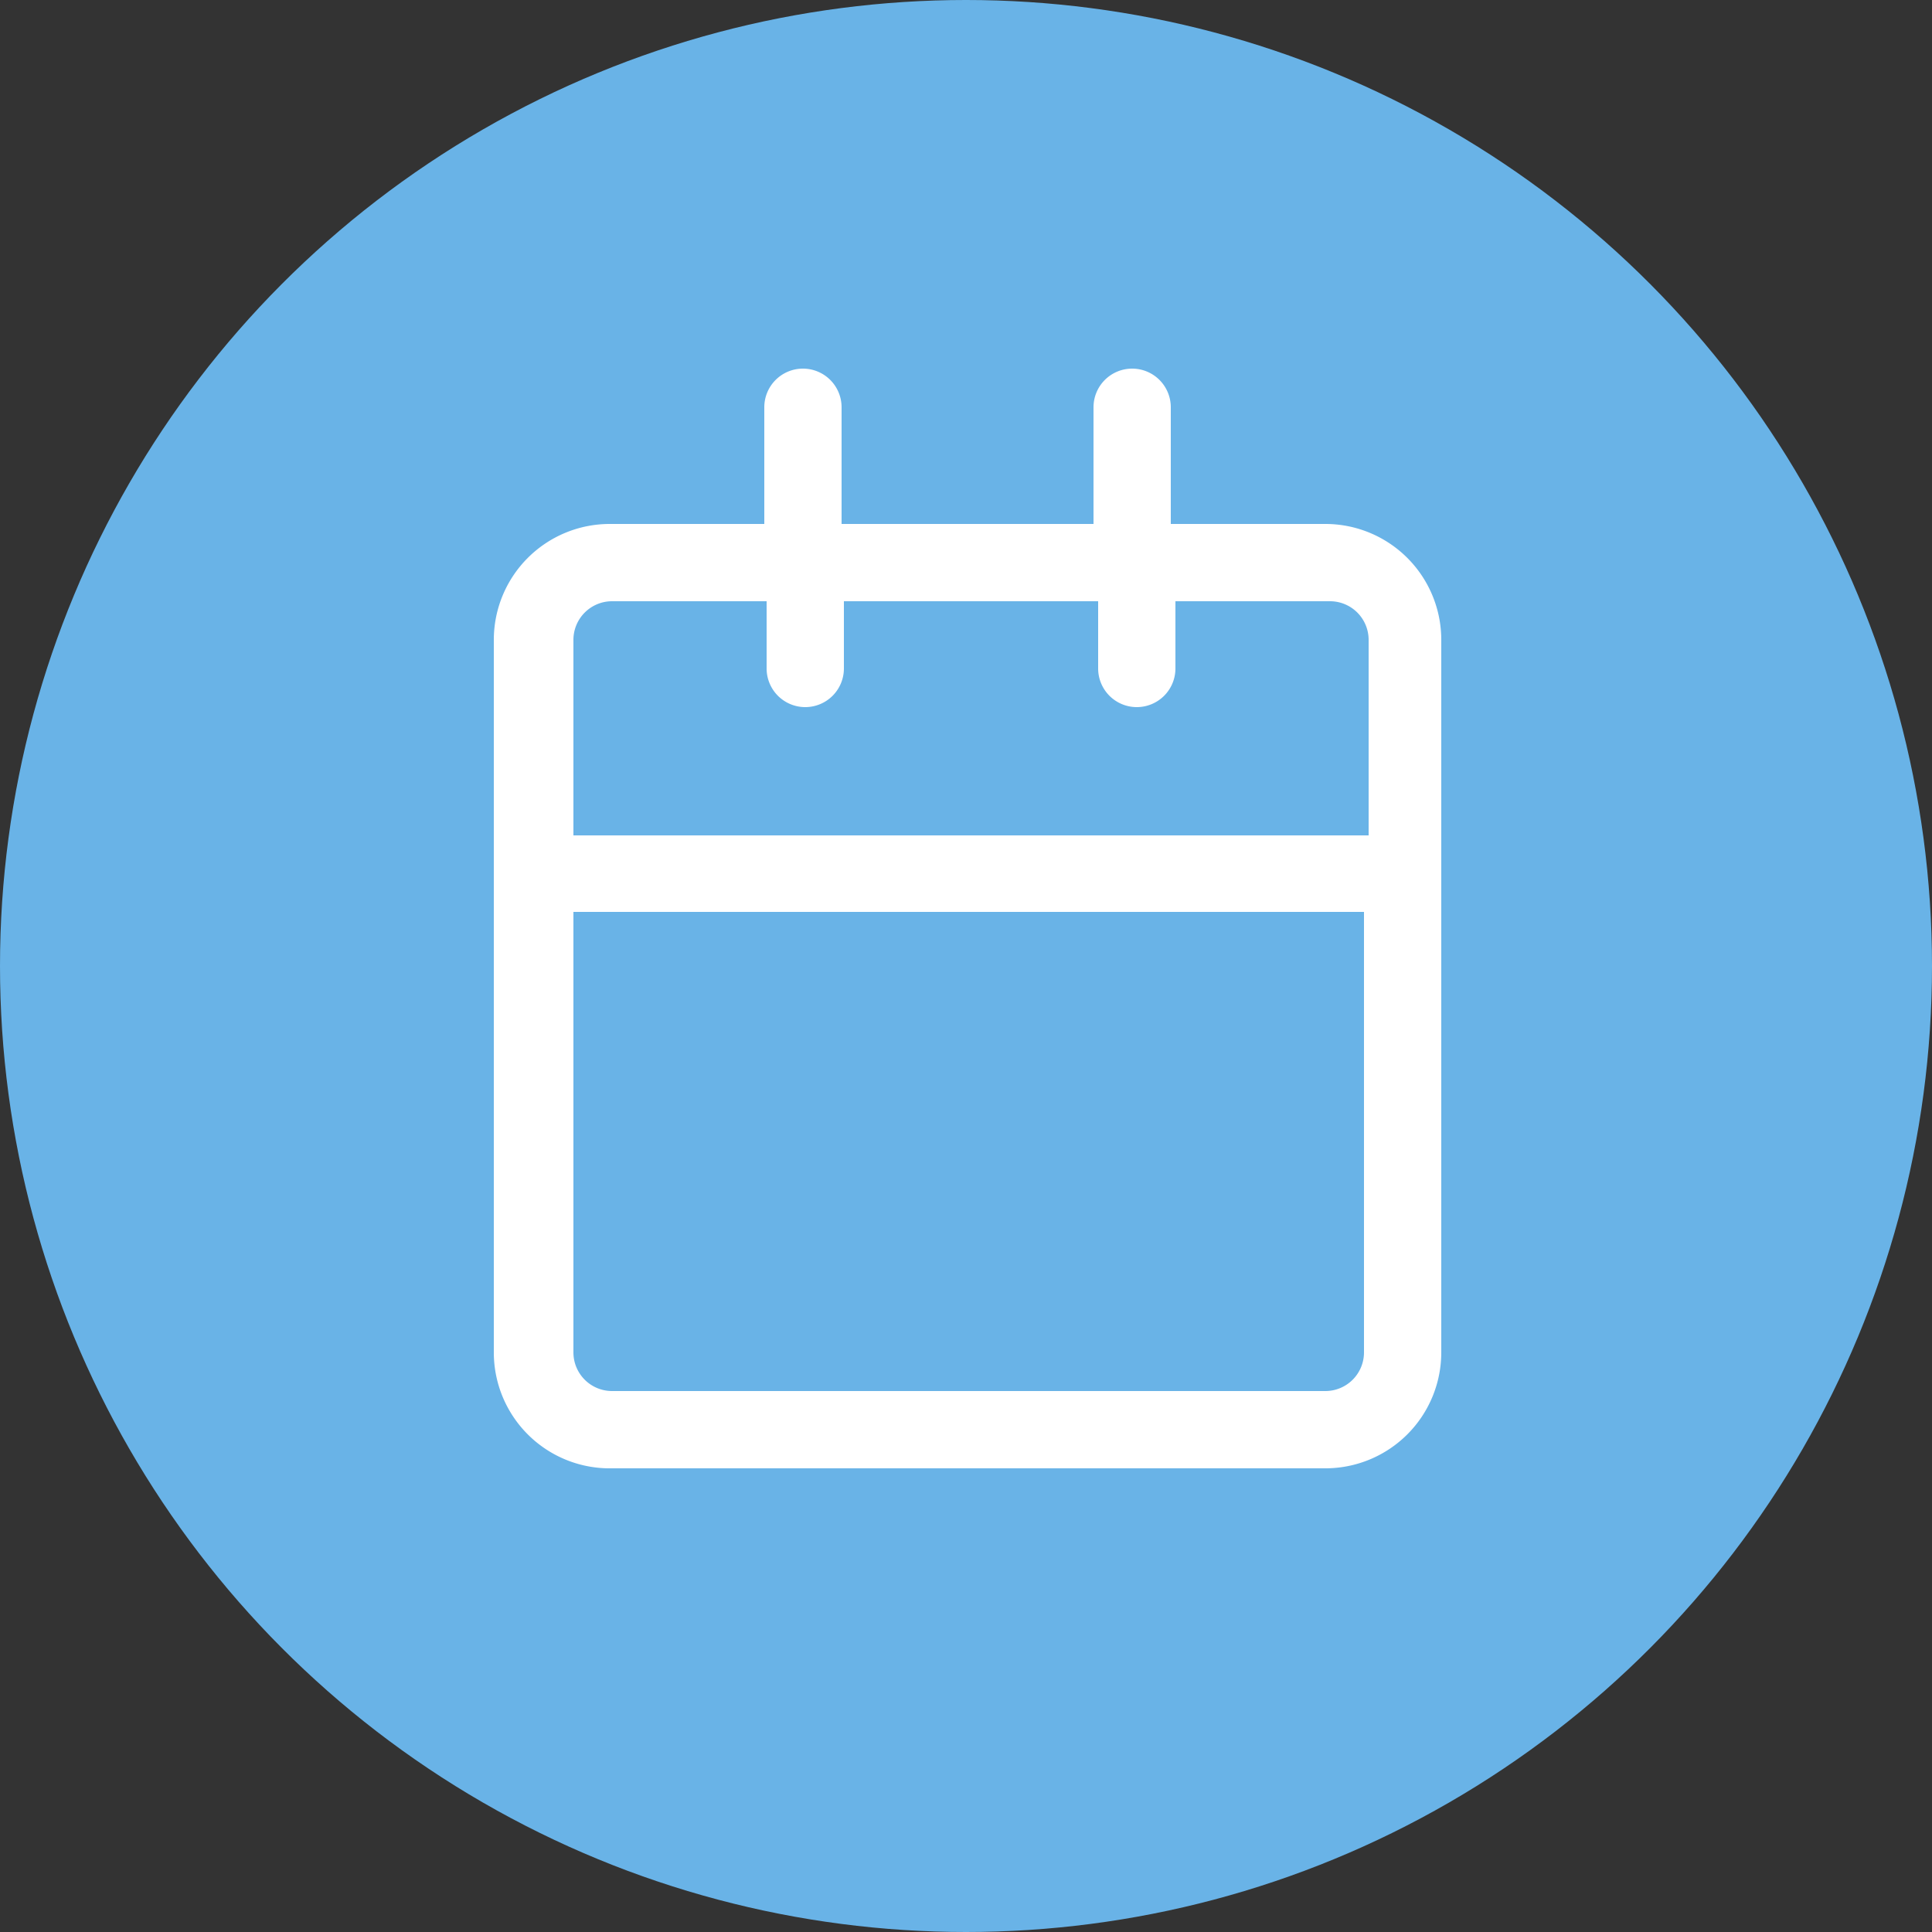
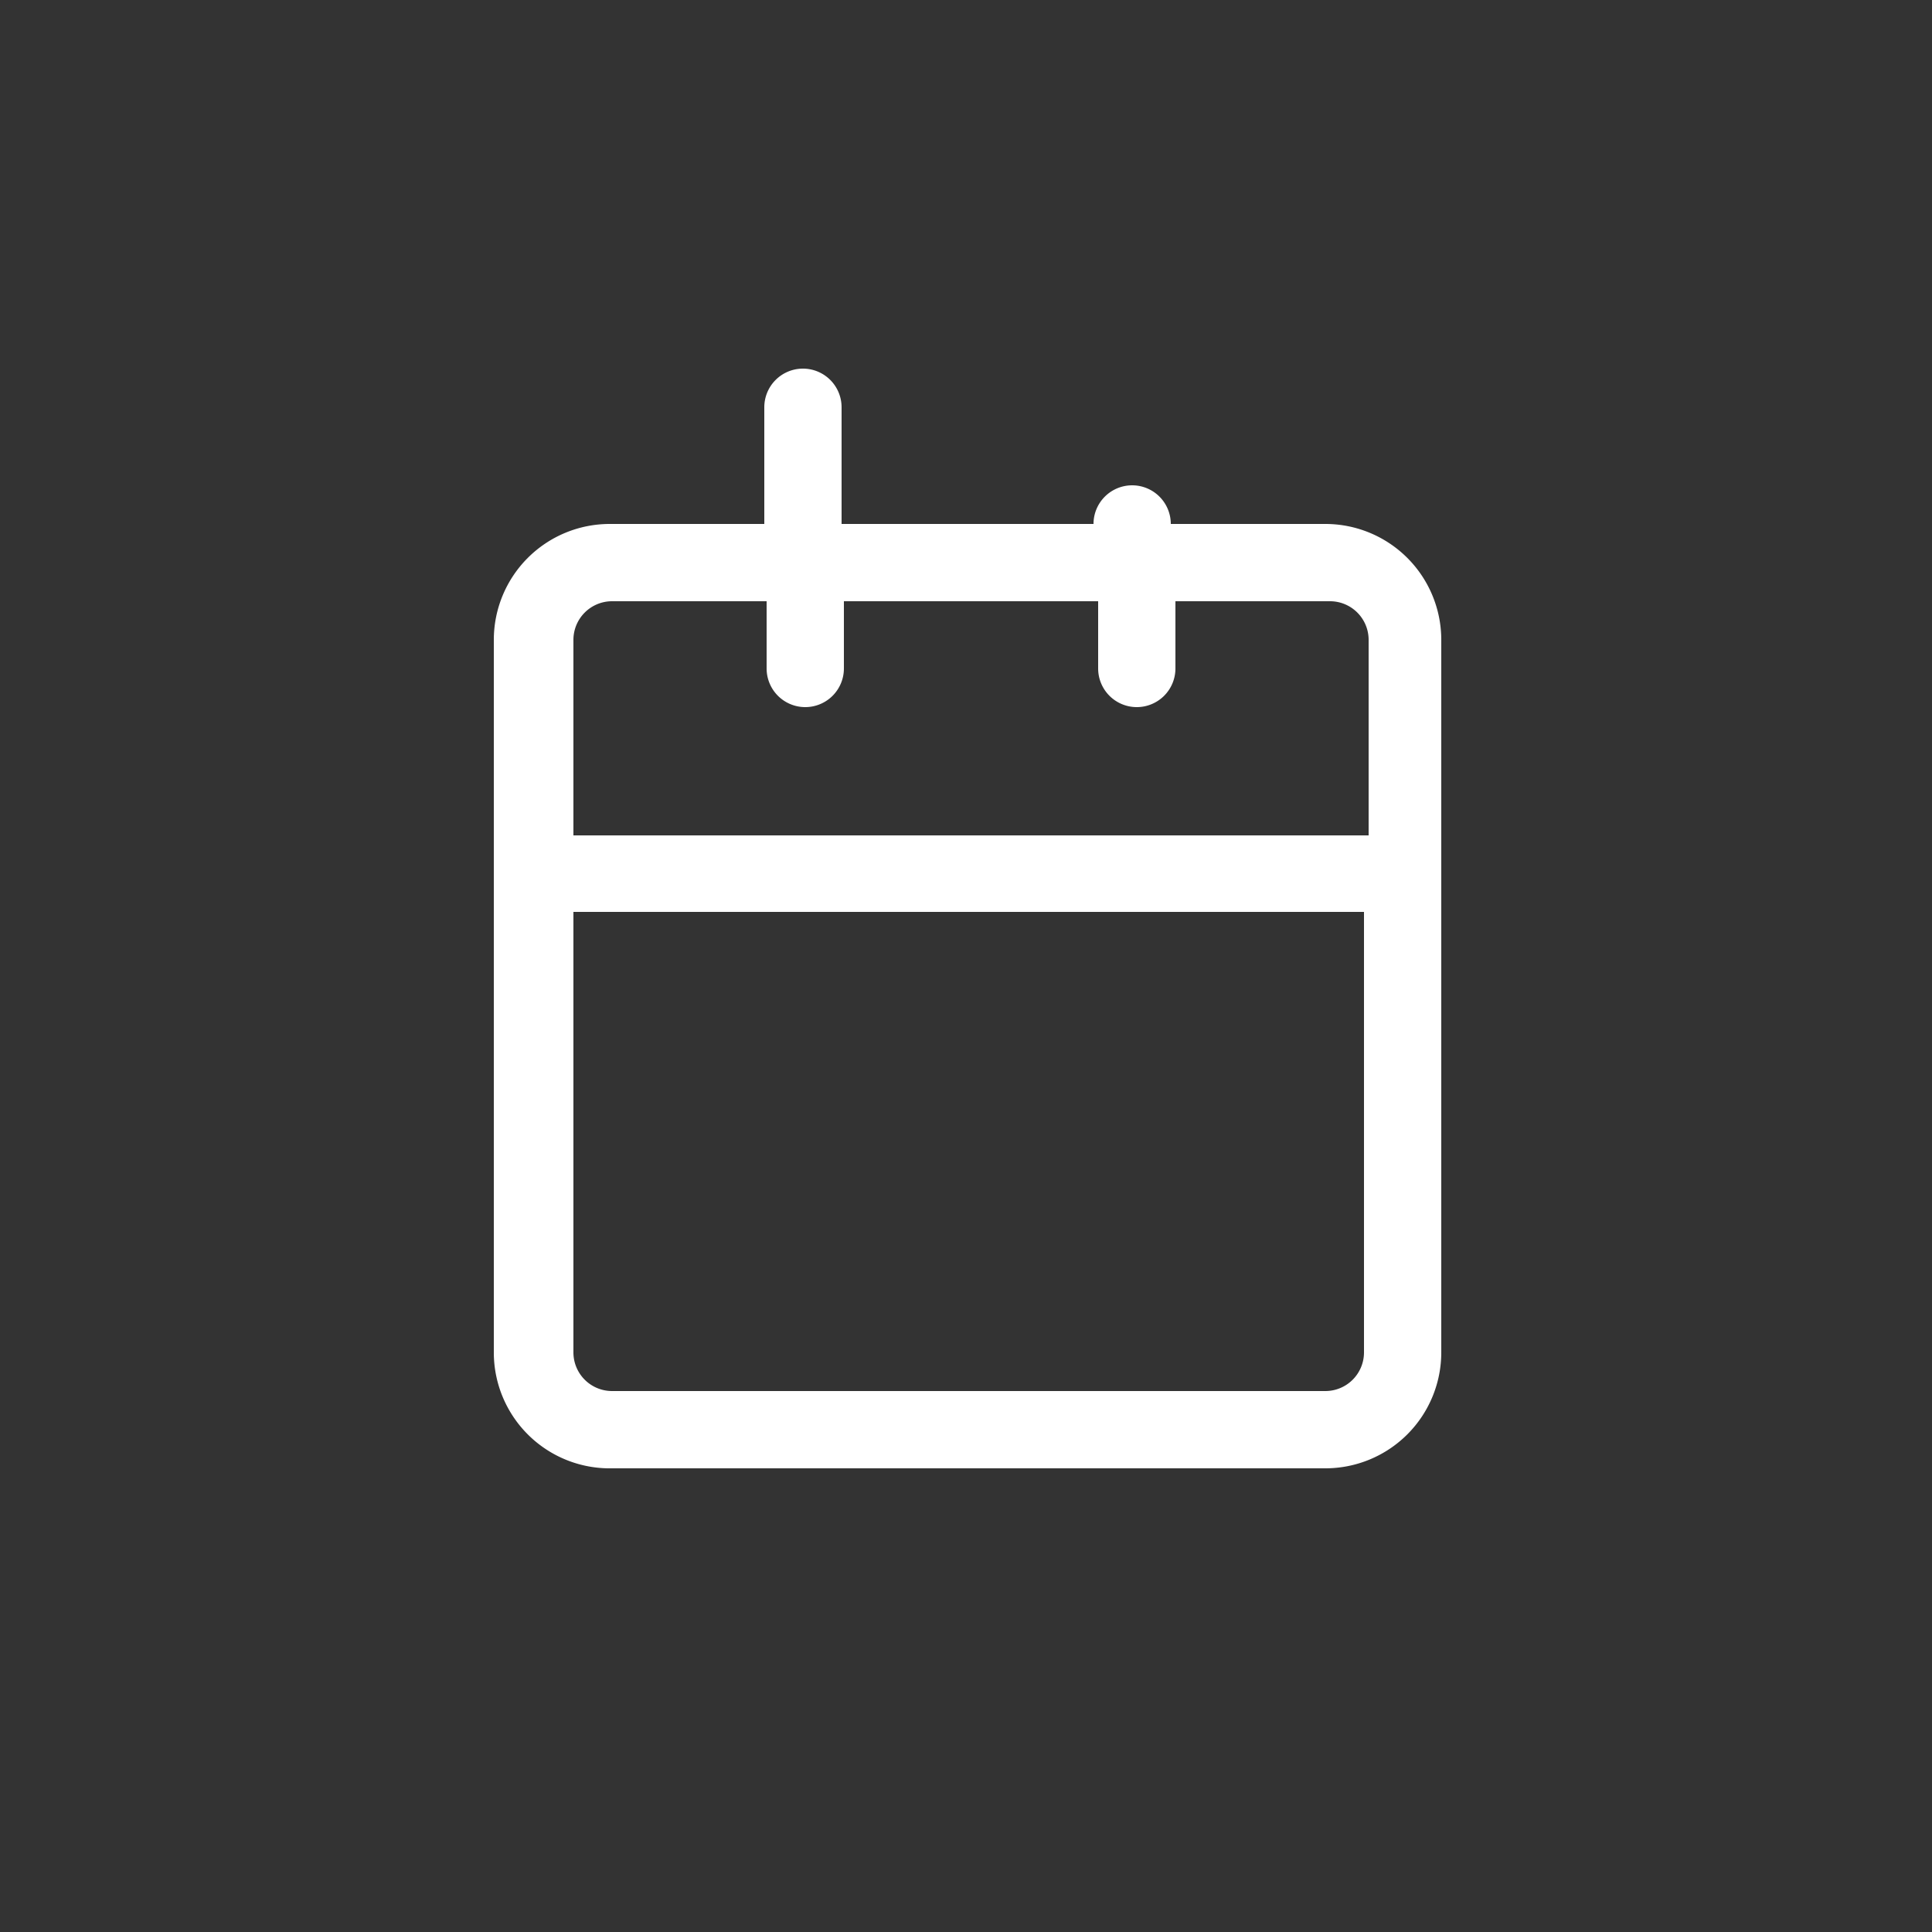
<svg xmlns="http://www.w3.org/2000/svg" viewBox="0 0 25 25">
  <rect x="0" y="0" width="25" height="25" fill="#333333" stroke="none" />
  <defs>
    <style>.cls-1{fill:#69b3e7;}.cls-2{fill:#fff;}</style>
  </defs>
  <g id="Calque_2" data-name="Calque 2">
    <g id="Calque_1-2" data-name="Calque 1">
-       <circle class="cls-1" cx="12.5" cy="12.5" r="12.5" />
-       <path class="cls-2" d="M17.15,6.78h-2V5.27a.5.5,0,0,0-.5-.5.5.5,0,0,0-.5.5V6.78H10.89V5.27a.5.5,0,0,0-.5-.5.5.5,0,0,0-.5.5V6.78h-2a1.5,1.5,0,0,0-1.5,1.5v9.23A1.5,1.5,0,0,0,7.92,19h9.23a1.5,1.5,0,0,0,1.5-1.5V8.28A1.5,1.5,0,0,0,17.15,6.78Zm-9.23,1h2v.87a.5.5,0,0,0,.5.5.5.5,0,0,0,.5-.5V7.78h3.29v.87a.5.5,0,0,0,.5.5.5.5,0,0,0,.5-.5V7.78h2a.5.5,0,0,1,.5.5v2.53H7.42V8.28A.5.5,0,0,1,7.92,7.78ZM17.15,18H7.92a.5.5,0,0,1-.5-.5v-5.7H17.65v5.7A.5.5,0,0,1,17.15,18Z" />
+       <path class="cls-2" d="M17.15,6.78h-2a.5.5,0,0,0-.5-.5.5.5,0,0,0-.5.5V6.78H10.89V5.27a.5.5,0,0,0-.5-.5.5.5,0,0,0-.5.5V6.78h-2a1.5,1.5,0,0,0-1.5,1.5v9.23A1.5,1.5,0,0,0,7.92,19h9.23a1.5,1.5,0,0,0,1.5-1.5V8.28A1.5,1.5,0,0,0,17.15,6.78Zm-9.23,1h2v.87a.5.5,0,0,0,.5.5.5.5,0,0,0,.5-.5V7.78h3.29v.87a.5.5,0,0,0,.5.5.5.5,0,0,0,.5-.5V7.78h2a.5.5,0,0,1,.5.5v2.53H7.42V8.28A.5.5,0,0,1,7.92,7.78ZM17.15,18H7.92a.5.5,0,0,1-.5-.5v-5.7H17.65v5.7A.5.5,0,0,1,17.15,18Z" />
    </g>
  </g>
</svg>